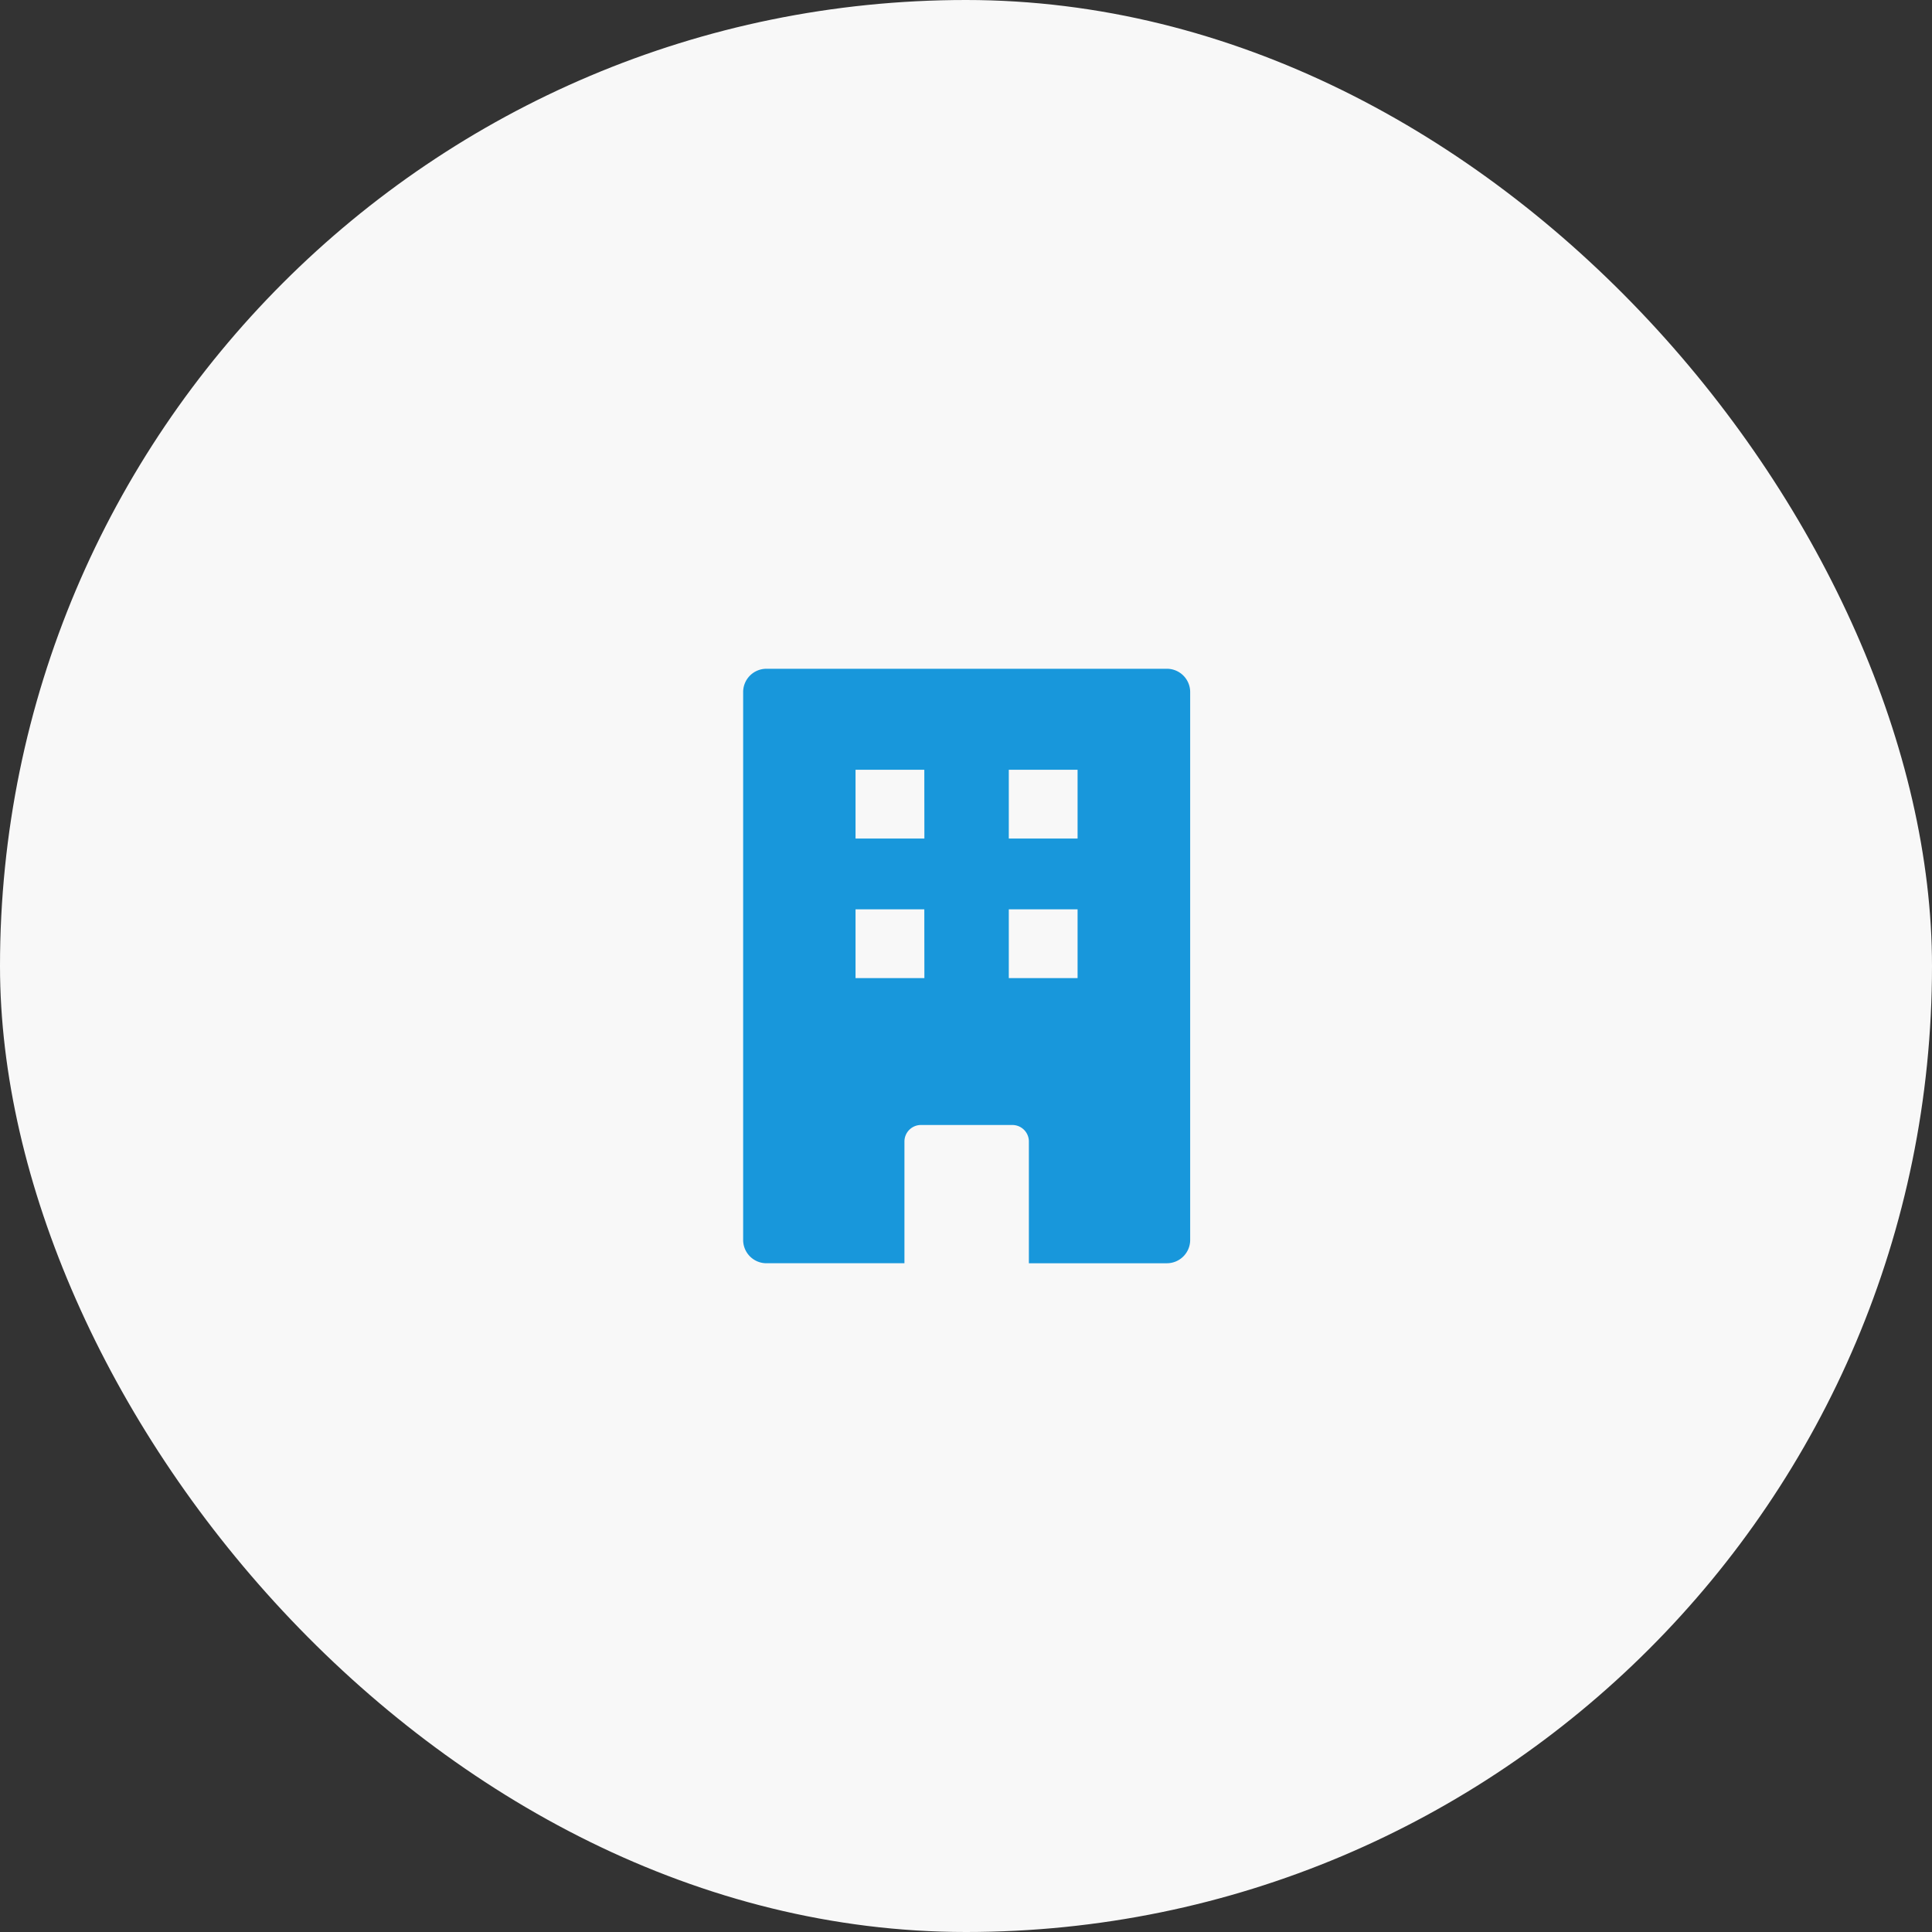
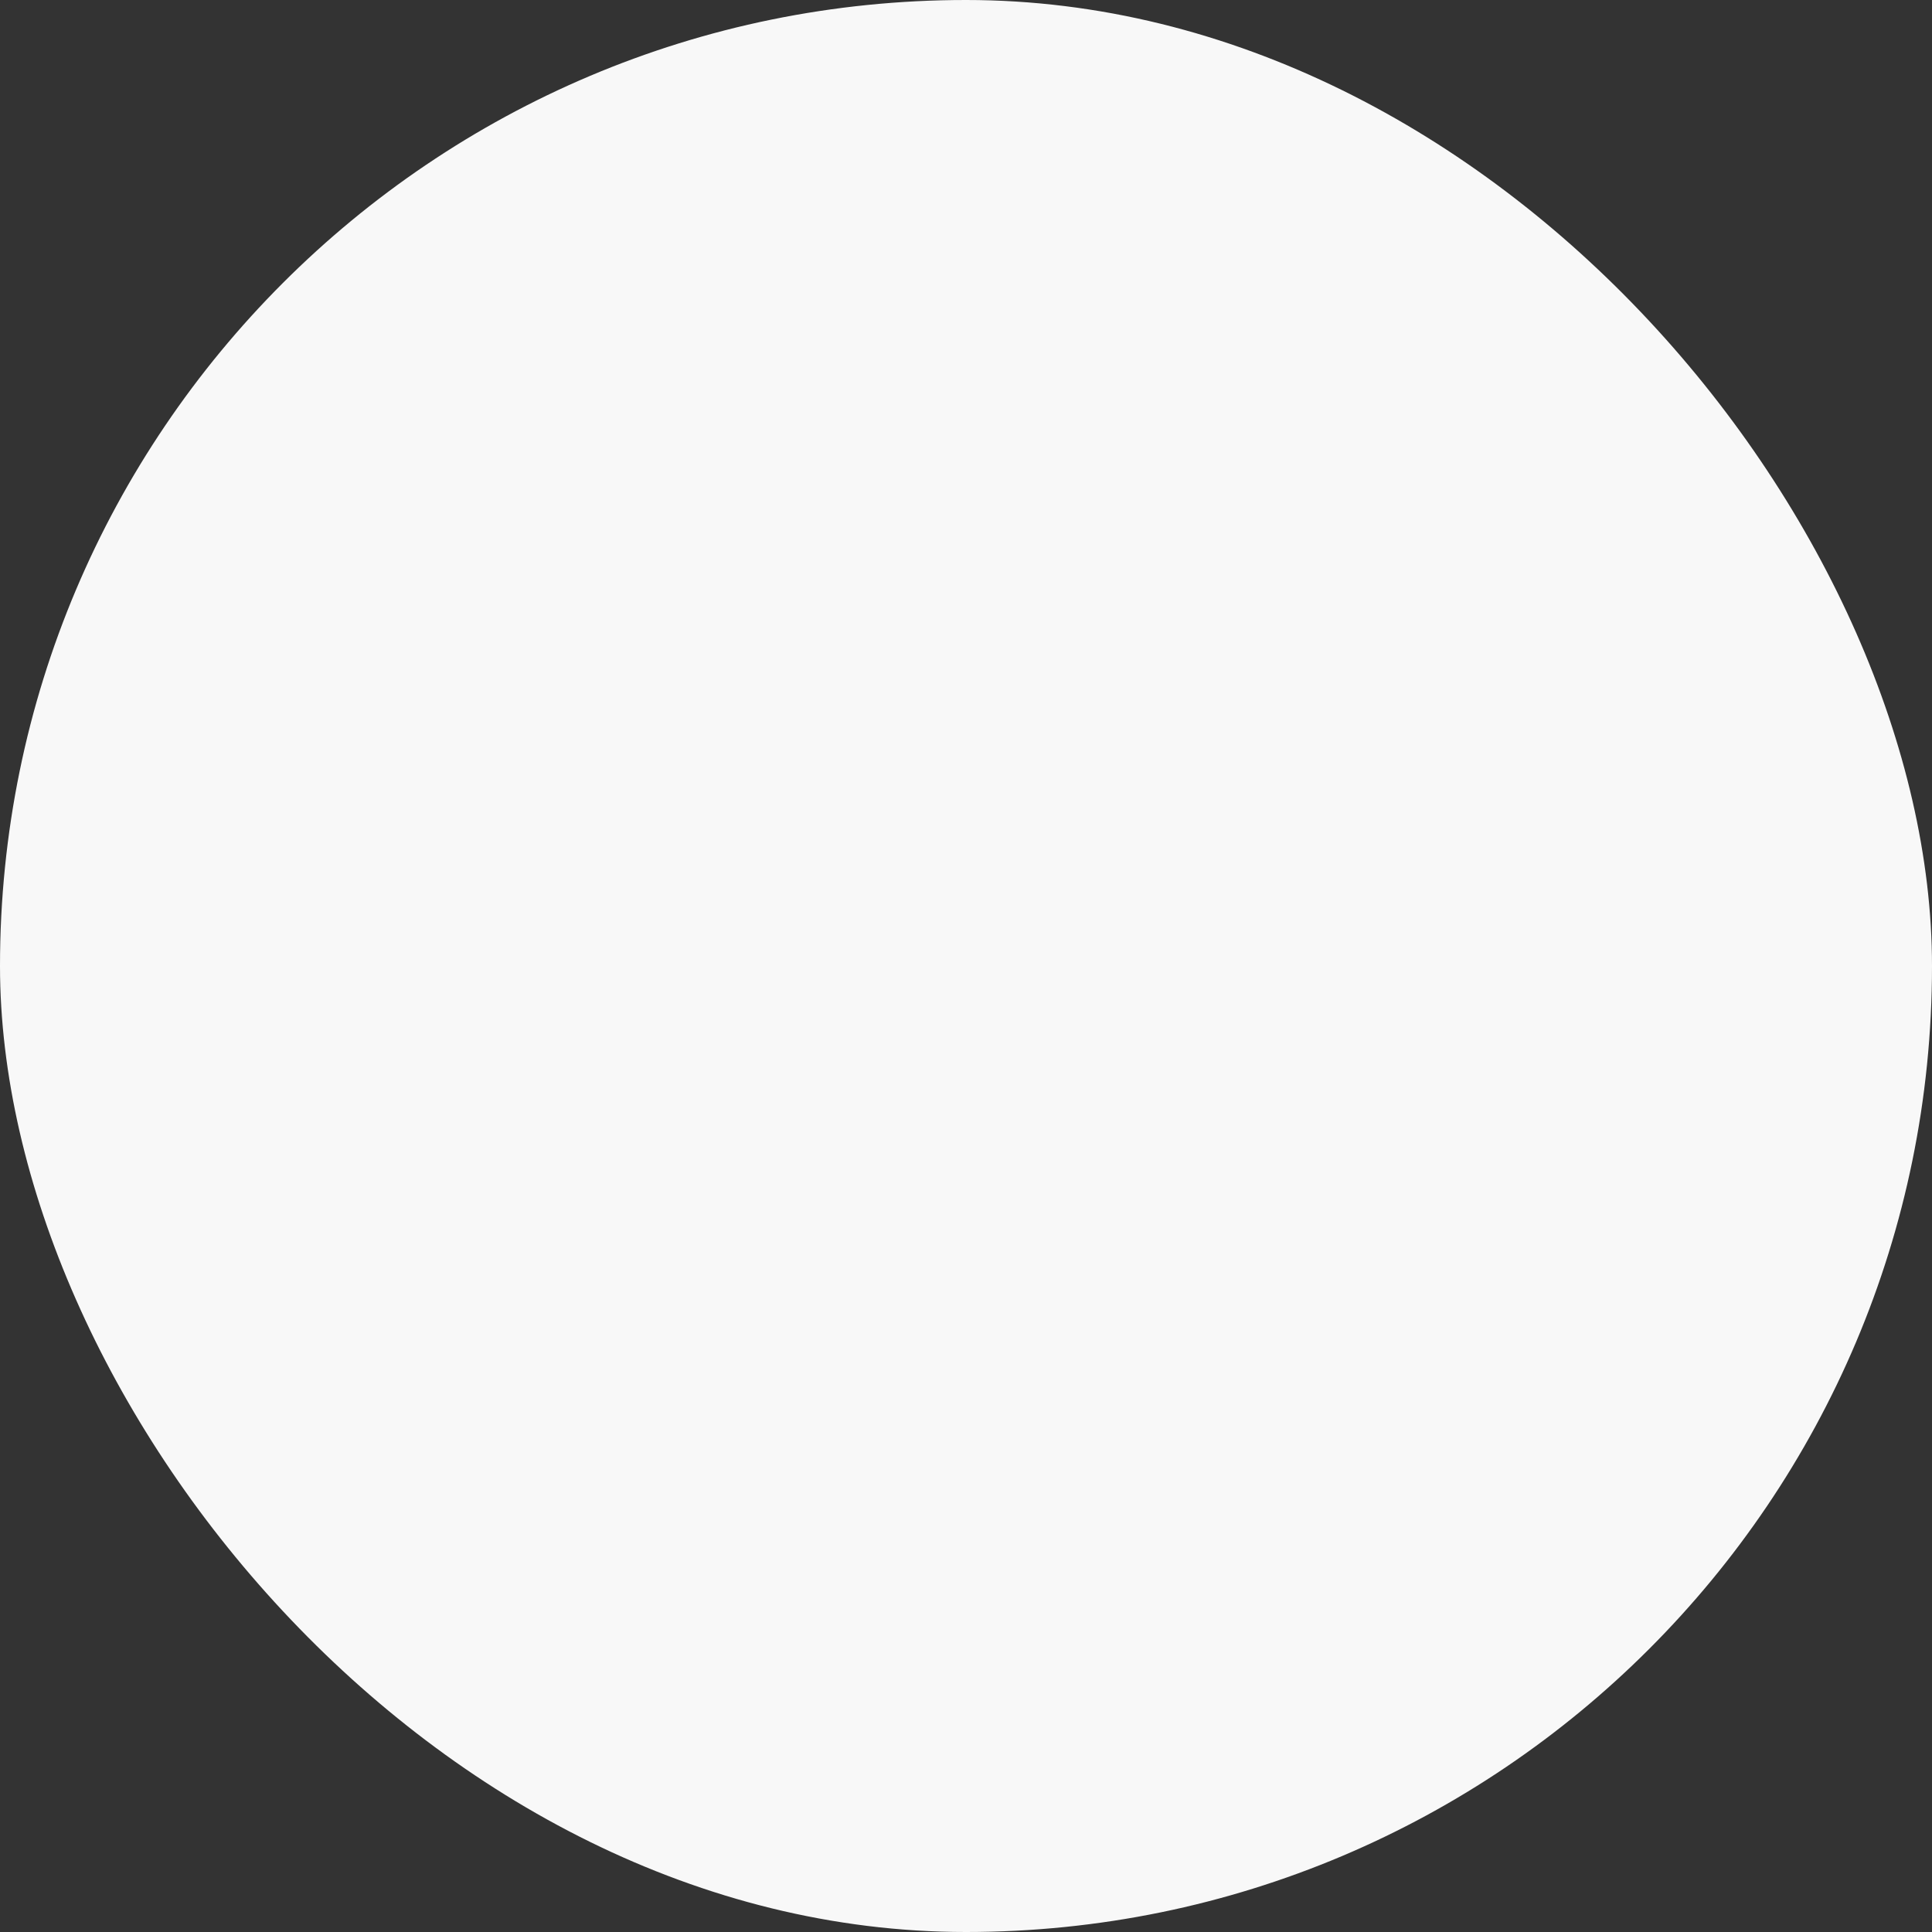
<svg xmlns="http://www.w3.org/2000/svg" width="130" height="130">
  <rect width="100%" height="100%" fill="#333333" stroke="none" />
  <g transform="translate(-170 -5471)">
    <rect data-name="長方形 2145" width="130" height="130" rx="65" transform="translate(170 5471)" fill="#f8f8f8" />
-     <path data-name="パス 413" d="M248.517 5516h-26.95a1.566 1.566 0 00-1.562 1.562v36.876a1.567 1.567 0 001.562 1.563h9.291v-8.194a1.112 1.112 0 011.109-1.109h6.155a1.112 1.112 0 011.109 1.109v8.194h9.291a1.567 1.567 0 001.562-1.562v-36.876a1.566 1.566 0 00-1.567-1.563zm-16.317 20.816h-4.633v-4.628h4.628zm0-9.392h-4.633v-4.628h4.628zm10.308 9.392h-4.628v-4.628h4.628zm0-9.392h-4.628v-4.628h4.628z" fill="#1897db" />
  </g>
</svg>